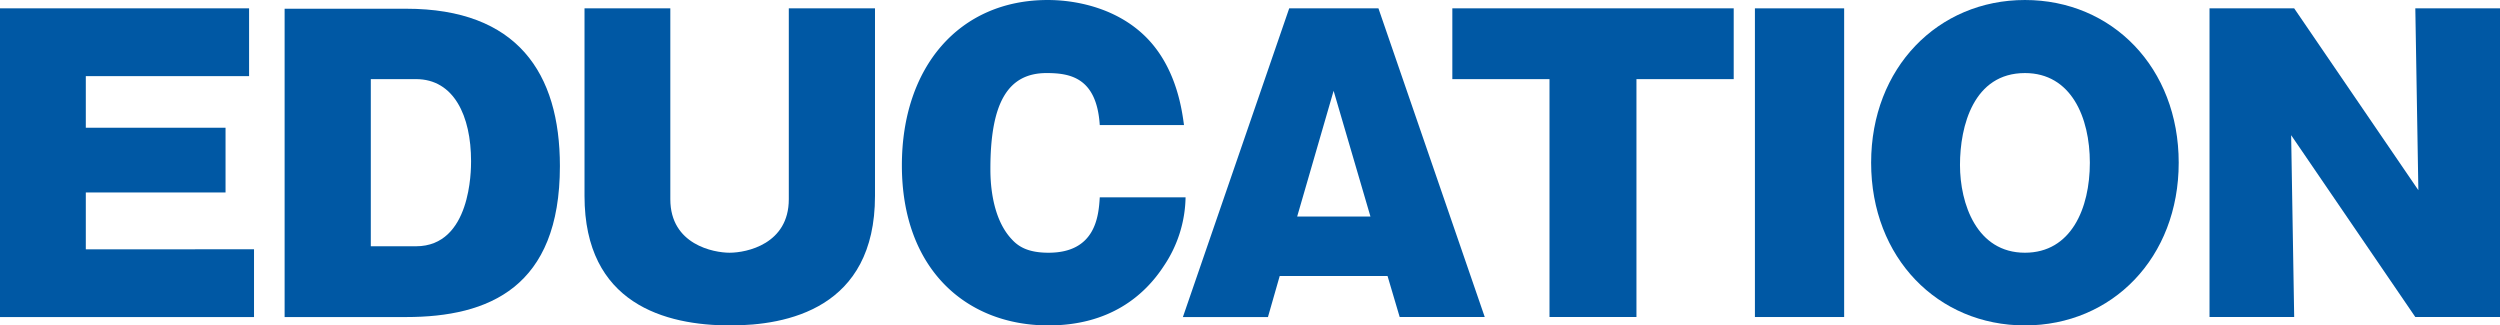
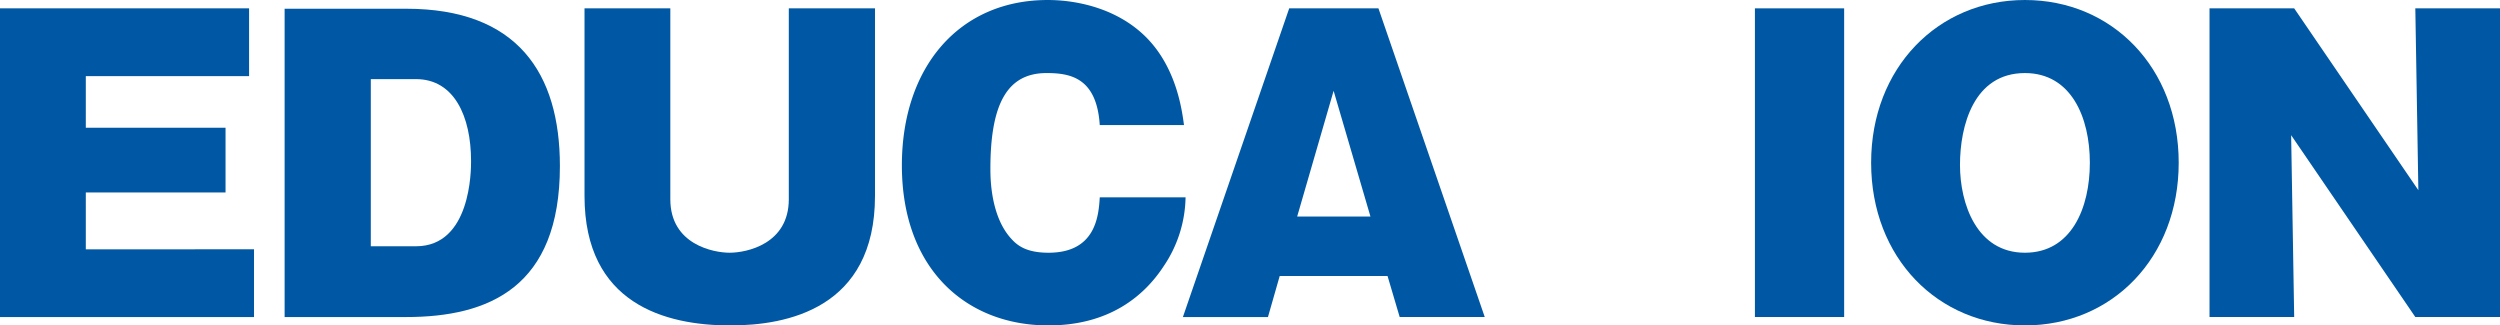
<svg xmlns="http://www.w3.org/2000/svg" width="276.575" height="36" viewBox="0 0 276.575 36">
  <g id="EDUCATION" transform="translate(-62.58 -498.028)">
    <path id="パス_435" data-name="パス 435" d="M90.682,525.607v7.5H62.58V498.952H90.136v7.5H72.073v5.706H87.532v7.164H72.073v6.288Z" fill="#0058a4" />
    <path id="パス_436" data-name="パス 436" d="M94.067,498.994h13.442c12.308,0,17.013,7.122,17.013,17.409,0,13.41-7.855,16.7-17.013,16.7H94.067Zm9.535,26.279h5c6.092,0,6.092-8.454,6.092-9.412,0-5-1.891-9.08-6.092-9.08h-5Z" fill="#0058a4" />
    <path id="パス_437" data-name="パス 437" d="M159.979,498.952V519.7c0,12.5-9.788,14.331-16.005,14.331-7.183,0-16.131-2.375-16.131-14.331V498.952h9.493v21.12c0,5.041,4.831,5.915,6.554,5.915,1.89,0,6.553-.958,6.553-5.915v-21.12Z" transform="translate(-0.598)" fill="#0058a4" />
    <path id="パス_438" data-name="パス 438" d="M185.165,511.861c-.336-5.25-3.278-5.75-5.882-5.75-4.284,0-6.217,3.291-6.217,10.584,0,.958,0,5.292,2.352,7.792.714.791,1.765,1.5,4.076,1.5,5.208,0,5.545-4.041,5.671-6.125h9.493a13.966,13.966,0,0,1-2.4,7.584c-2.141,3.291-6.007,6.583-12.769,6.583-9.075,0-16.215-6.208-16.215-17.708,0-10.875,6.343-18.292,16.131-18.292,3.444,0,8.065,1.041,11.215,4.459,3.109,3.374,3.655,7.874,3.865,9.374Z" transform="translate(-0.919)" fill="#0058a4" />
-     <path id="パス_439" data-name="パス 439" d="M205.368,528.564l-1.3,4.54h-9.41l11.762-34.152h9.872L228.052,533.1h-9.41l-1.344-4.54Zm10.04-6.58-4.075-13.91-4.033,13.91Z" transform="translate(-1.215)" fill="#0058a4" />
-     <path id="パス_440" data-name="パス 440" d="M245.1,533.1h-9.62V506.782H224.731v-7.83h31.128v7.83H245.1Z" transform="translate(-1.479)" fill="#0058a4" />
+     <path id="パス_439" data-name="パス 439" d="M205.368,528.564l-1.3,4.54h-9.41l11.762-34.152h9.872L228.052,533.1h-9.41l-1.344-4.54Zm10.04-6.58-4.075-13.91-4.033,13.91" transform="translate(-1.215)" fill="#0058a4" />
    <path id="パス_441" data-name="パス 441" d="M268.242,533.1H258.37V498.952h9.872Z" transform="translate(-1.644)" fill="#0058a4" />
    <path id="パス_442" data-name="パス 442" d="M288.856,534.028c-9.62,0-17.014-7.458-17.014-18,0-10.5,7.394-18,17.014-18,9.661,0,17.013,7.5,17.013,18S298.517,534.028,288.856,534.028Zm0-27.917c-5.671,0-7.184,5.833-7.184,10.167,0,4.291,1.849,9.708,7.184,9.708,5.125,0,7.183-4.917,7.183-9.958C296.039,511.028,293.981,506.111,288.856,506.111Z" transform="translate(-2.259)" fill="#0058a4" />
    <path id="パス_443" data-name="パス 443" d="M332.046,533.1l-13.737-20.117.336,20.117h-9.367V498.952h9.367l13.737,20.117-.336-20.117h9.368V533.1Z" transform="translate(-2.259)" fill="#0058a4" />
  </g>
</svg>